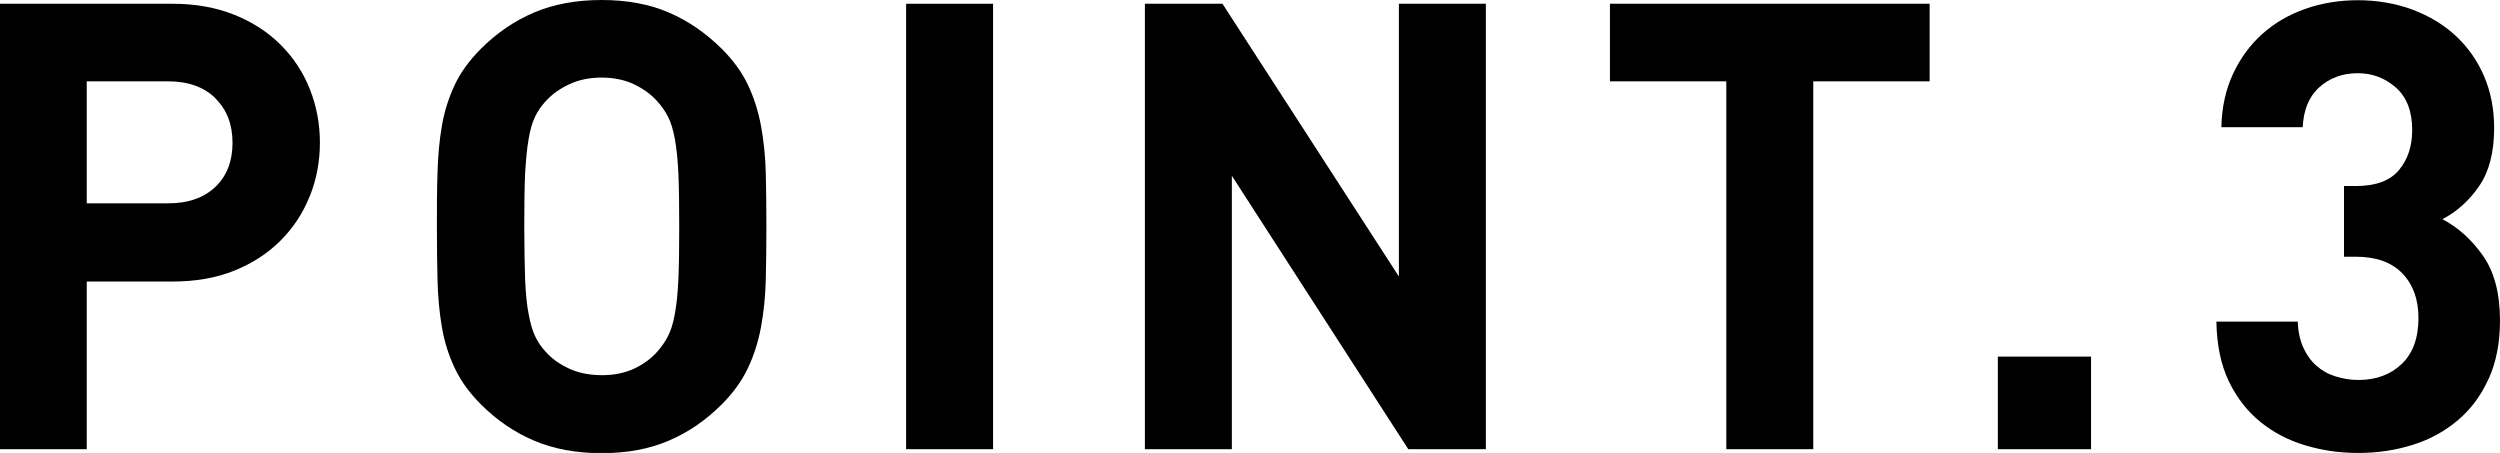
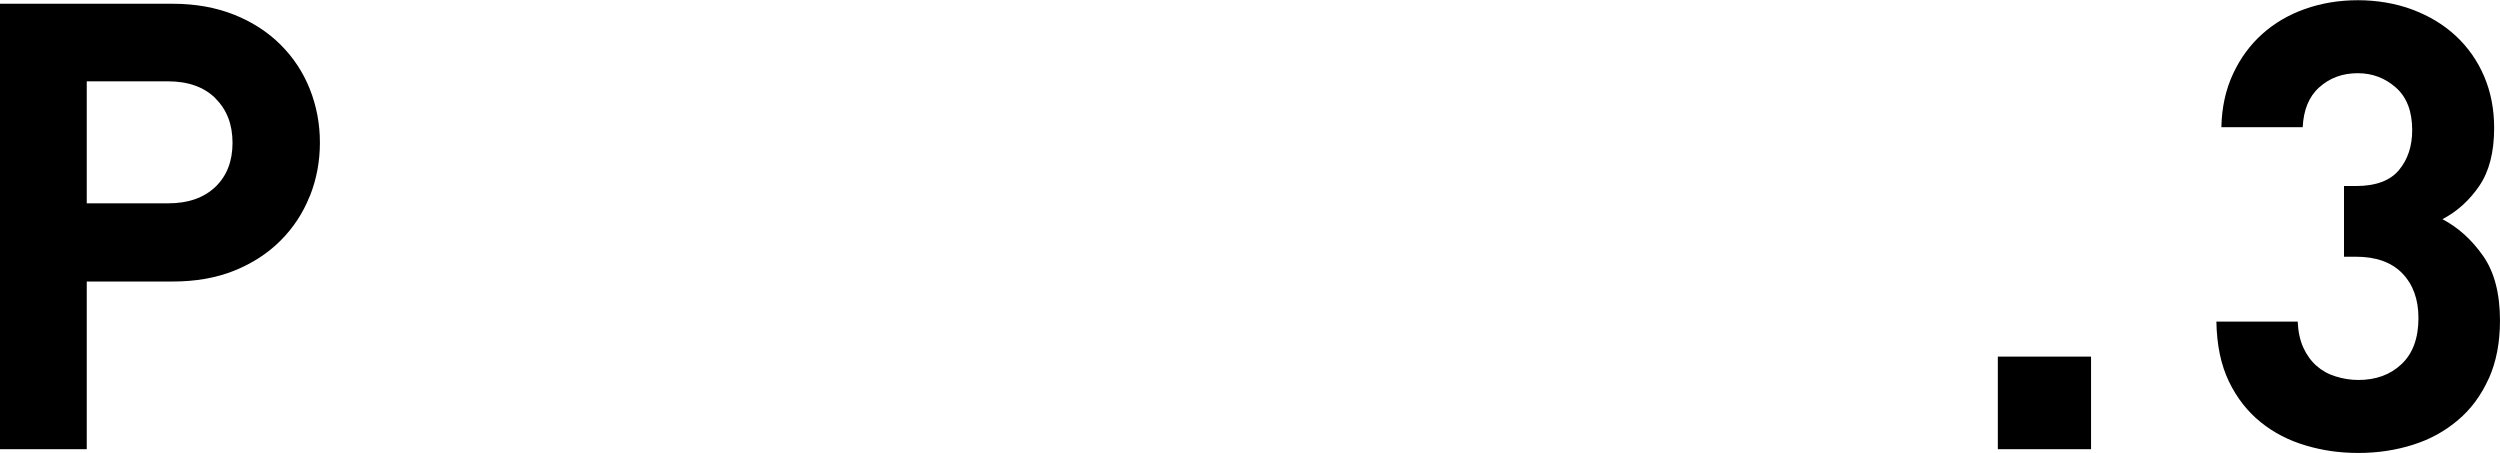
<svg xmlns="http://www.w3.org/2000/svg" id="_レイヤー_2" data-name="レイヤー 2" viewBox="0 0 119.88 21.72">
  <defs>
    <style>
      .cls-1 {
        fill: #000;
        stroke-width: 0px;
      }
    </style>
  </defs>
  <g id="_画像フォント" data-name="画像フォント">
    <g>
      <path class="cls-1" d="M14.85,9.41c-.32.81-.79,1.52-1.4,2.13-.61.61-1.35,1.09-2.22,1.44-.87.35-1.86.52-2.96.52h-4.11v8.04H0V.18h8.28c1.1,0,2.08.18,2.96.53.87.35,1.61.83,2.22,1.44.61.61,1.08,1.32,1.4,2.13.32.81.48,1.66.48,2.56s-.16,1.75-.48,2.56ZM10.33,4.71c-.55-.54-1.31-.81-2.27-.81h-3.9v5.85h3.9c.96,0,1.71-.26,2.27-.79.55-.53.82-1.23.82-2.11s-.27-1.59-.82-2.13Z" />
-       <path class="cls-1" d="M36.72,13.44c-.02.8-.1,1.55-.23,2.25-.13.7-.34,1.36-.63,1.97-.29.61-.71,1.19-1.25,1.73-.76.76-1.6,1.34-2.54,1.74-.93.4-2,.6-3.22.6s-2.3-.2-3.24-.6c-.94-.4-1.79-.98-2.55-1.74-.54-.54-.96-1.11-1.25-1.73-.29-.61-.5-1.26-.62-1.97-.12-.7-.19-1.45-.21-2.25-.02-.8-.03-1.66-.03-2.58s0-1.78.03-2.58c.02-.8.09-1.55.21-2.25.12-.7.33-1.35.62-1.97.29-.61.71-1.18,1.25-1.72.76-.76,1.61-1.34,2.55-1.74.94-.4,2.02-.6,3.24-.6s2.29.2,3.22.6c.93.4,1.77.98,2.54,1.74.54.54.96,1.11,1.25,1.72.29.61.5,1.27.63,1.97.13.7.21,1.45.23,2.25.02.8.03,1.66.03,2.58s-.01,1.78-.03,2.58ZM32.53,8.32c-.03-.67-.09-1.22-.17-1.66-.08-.44-.19-.8-.33-1.07-.14-.27-.31-.51-.51-.73-.3-.34-.68-.61-1.12-.82-.45-.21-.97-.32-1.54-.32s-1.1.1-1.56.32c-.46.21-.84.49-1.14.82-.2.22-.37.46-.5.73-.13.27-.24.63-.31,1.07-.08.44-.13,1-.17,1.66-.03.67-.04,1.52-.04,2.54s.02,1.86.04,2.53c.03.67.08,1.23.17,1.67.08.44.18.79.31,1.06.13.27.29.52.5.74.3.34.68.61,1.14.82.46.21.98.31,1.56.31s1.09-.1,1.54-.31c.45-.21.82-.48,1.12-.82.2-.22.37-.47.51-.74.14-.27.25-.62.33-1.06.08-.44.14-.99.17-1.67.03-.67.04-1.51.04-2.53s-.01-1.86-.04-2.54Z" />
-       <path class="cls-1" d="M43.45,21.54V.18h4.17v21.36h-4.17Z" />
-       <path class="cls-1" d="M67.53,21.54l-8.46-13.11v13.11h-4.17V.18h3.72l8.46,13.08V.18h4.17v21.36h-3.72Z" />
-       <path class="cls-1" d="M86.95,3.9v17.64h-4.17V3.9h-5.58V.18h15.33v3.72h-5.58Z" />
      <path class="cls-1" d="M95.8,21.54v-4.44h4.47v4.44h-4.47Z" />
      <path class="cls-1" d="M119.34,18.15c-.36.8-.85,1.47-1.47,1.99-.62.53-1.34.93-2.17,1.19s-1.69.39-2.61.39-1.72-.12-2.53-.36-1.53-.61-2.16-1.12-1.14-1.16-1.52-1.95c-.38-.79-.58-1.74-.6-2.87h3.9c.02.48.11.9.27,1.25.16.35.37.64.63.87.26.23.56.4.92.51.35.11.71.17,1.09.17.84,0,1.53-.25,2.07-.76.54-.51.81-1.25.81-2.21,0-.9-.26-1.61-.78-2.15-.52-.53-1.26-.79-2.22-.79h-.57v-3.39h.57c.96,0,1.65-.26,2.07-.77s.63-1.14.63-1.91c0-.9-.26-1.58-.78-2.04-.52-.46-1.13-.69-1.83-.69-.74,0-1.35.23-1.85.68s-.75,1.09-.79,1.91h-3.9c.02-.96.21-1.81.56-2.56.35-.75.81-1.38,1.4-1.91.58-.52,1.26-.92,2.05-1.2.79-.28,1.64-.42,2.54-.42s1.81.15,2.61.45c.8.3,1.5.72,2.08,1.26.58.54,1.04,1.19,1.36,1.94.32.75.48,1.57.48,2.48,0,1.16-.24,2.08-.71,2.77-.47.69-1.06,1.23-1.77,1.6.76.4,1.41.99,1.95,1.76.54.77.81,1.81.81,3.1,0,1.06-.18,1.99-.54,2.79Z" />
    </g>
  </g>
</svg>